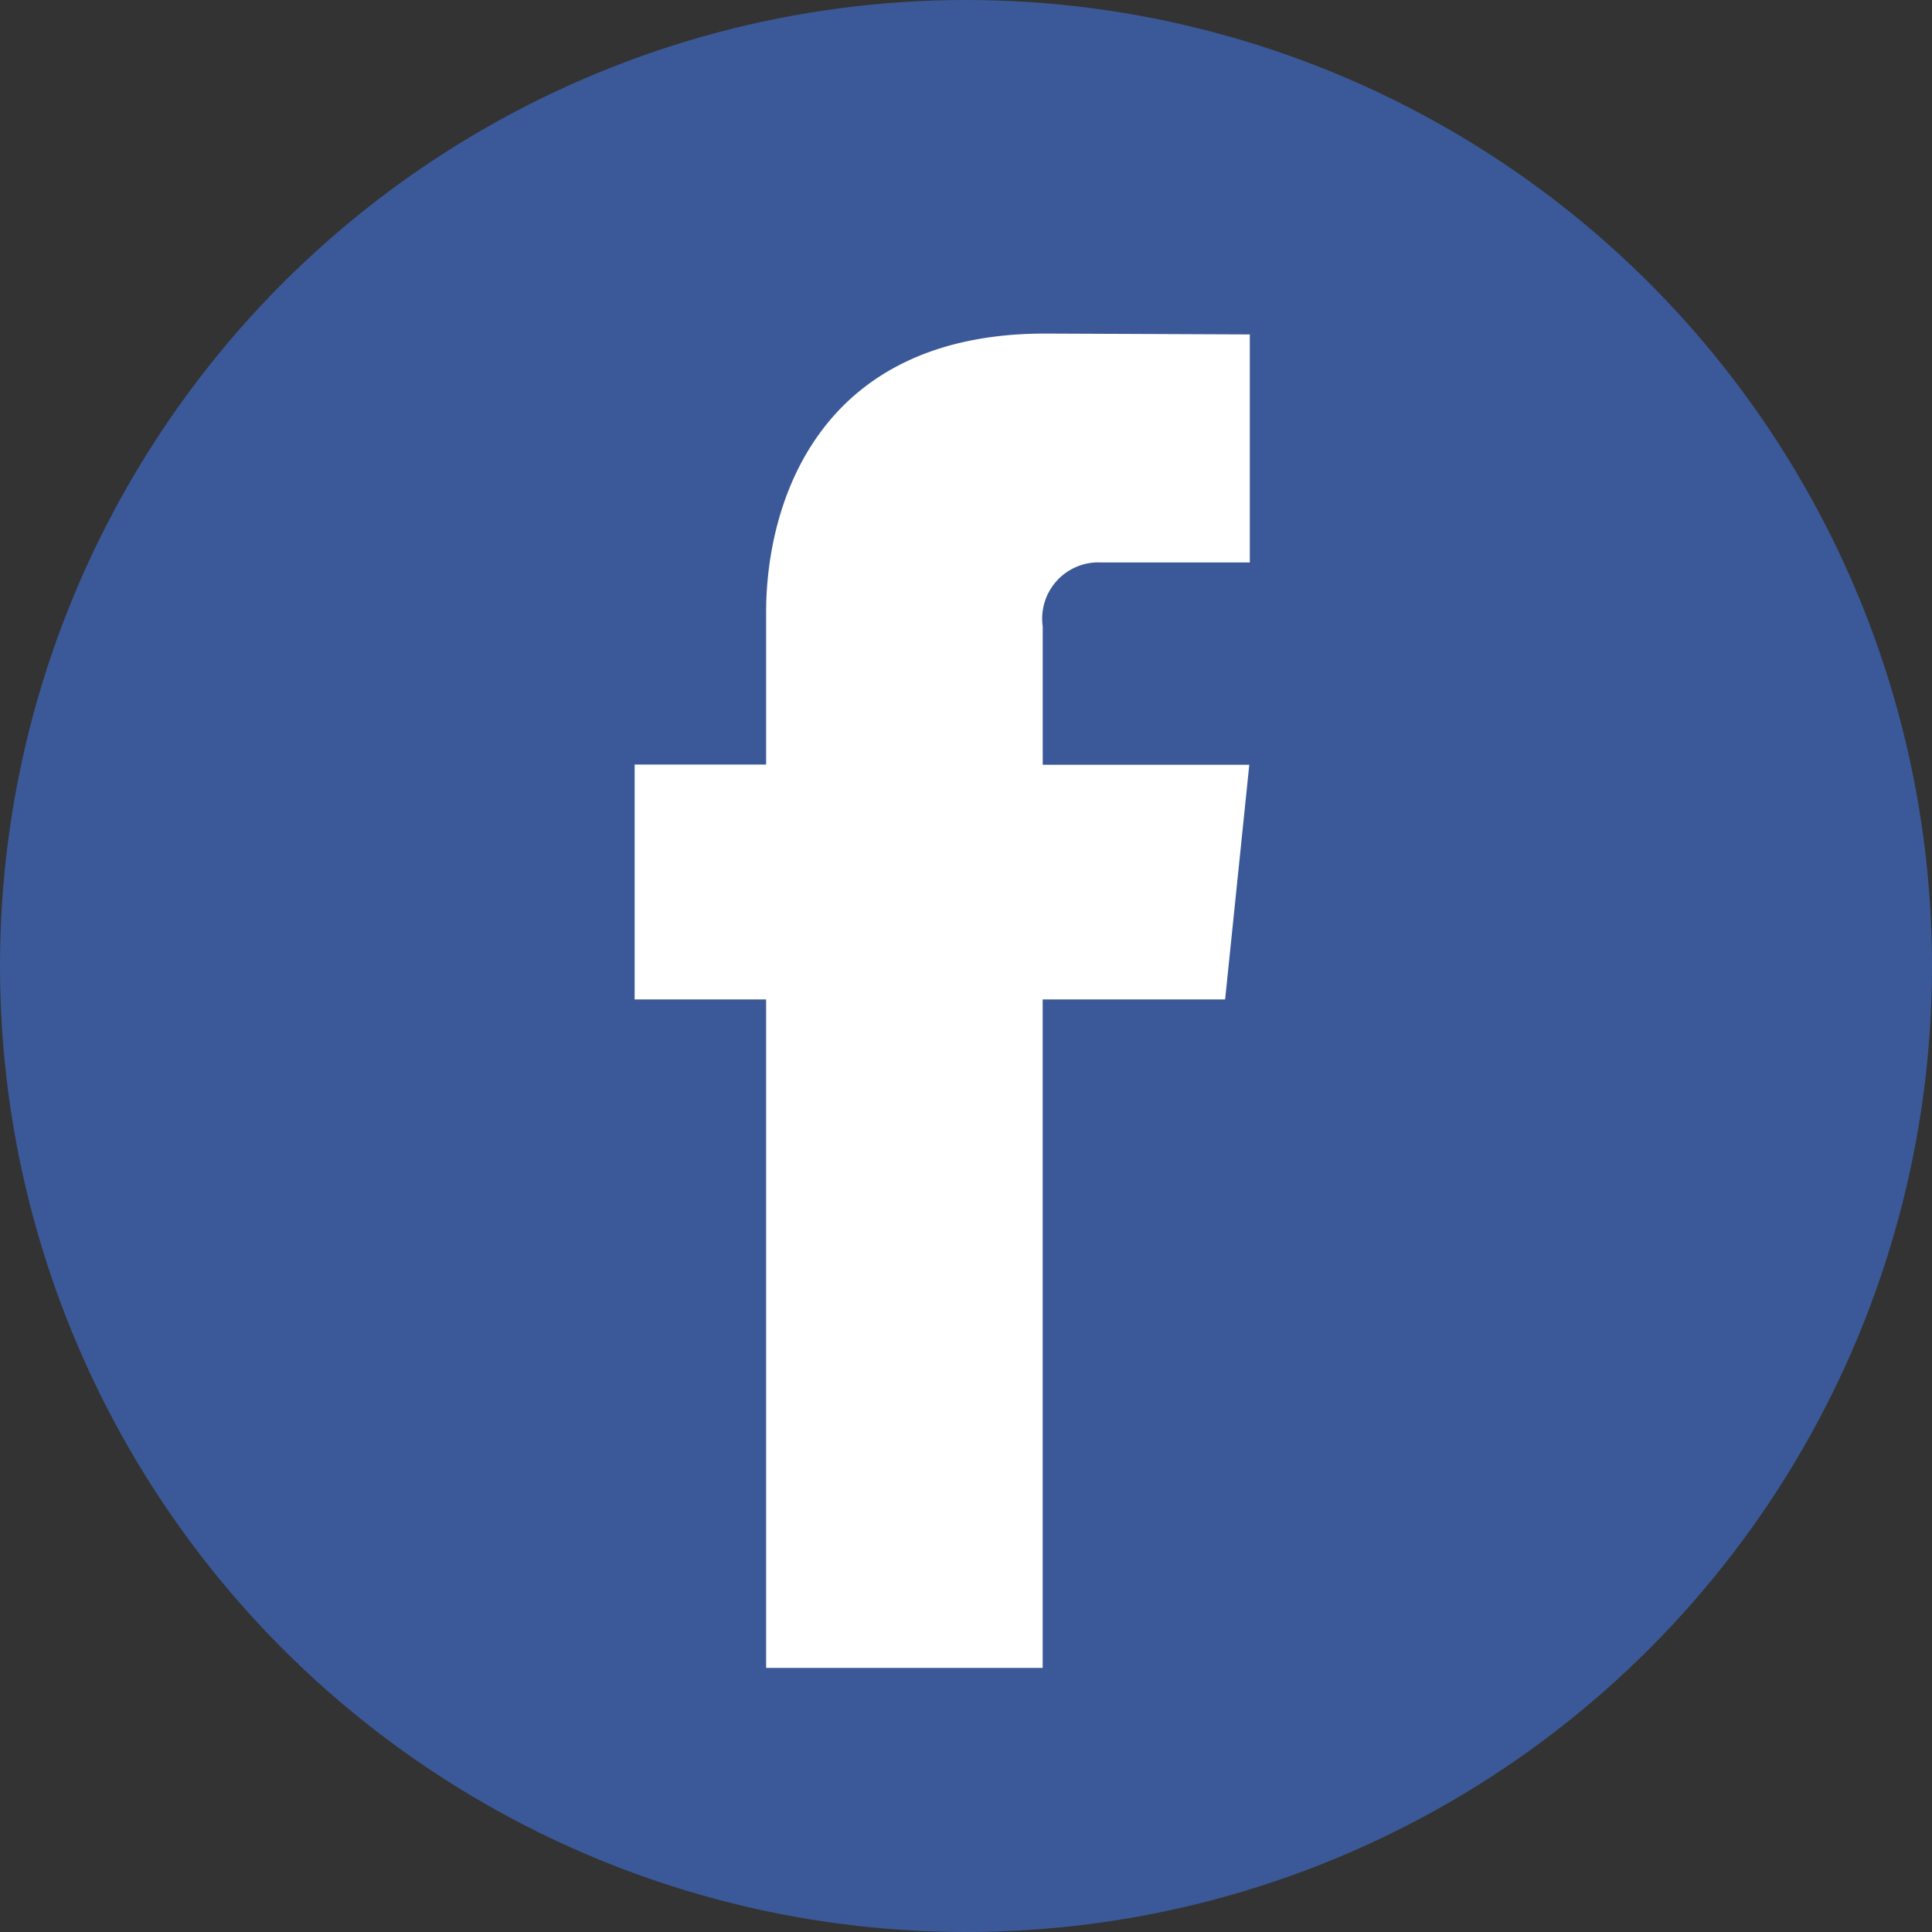
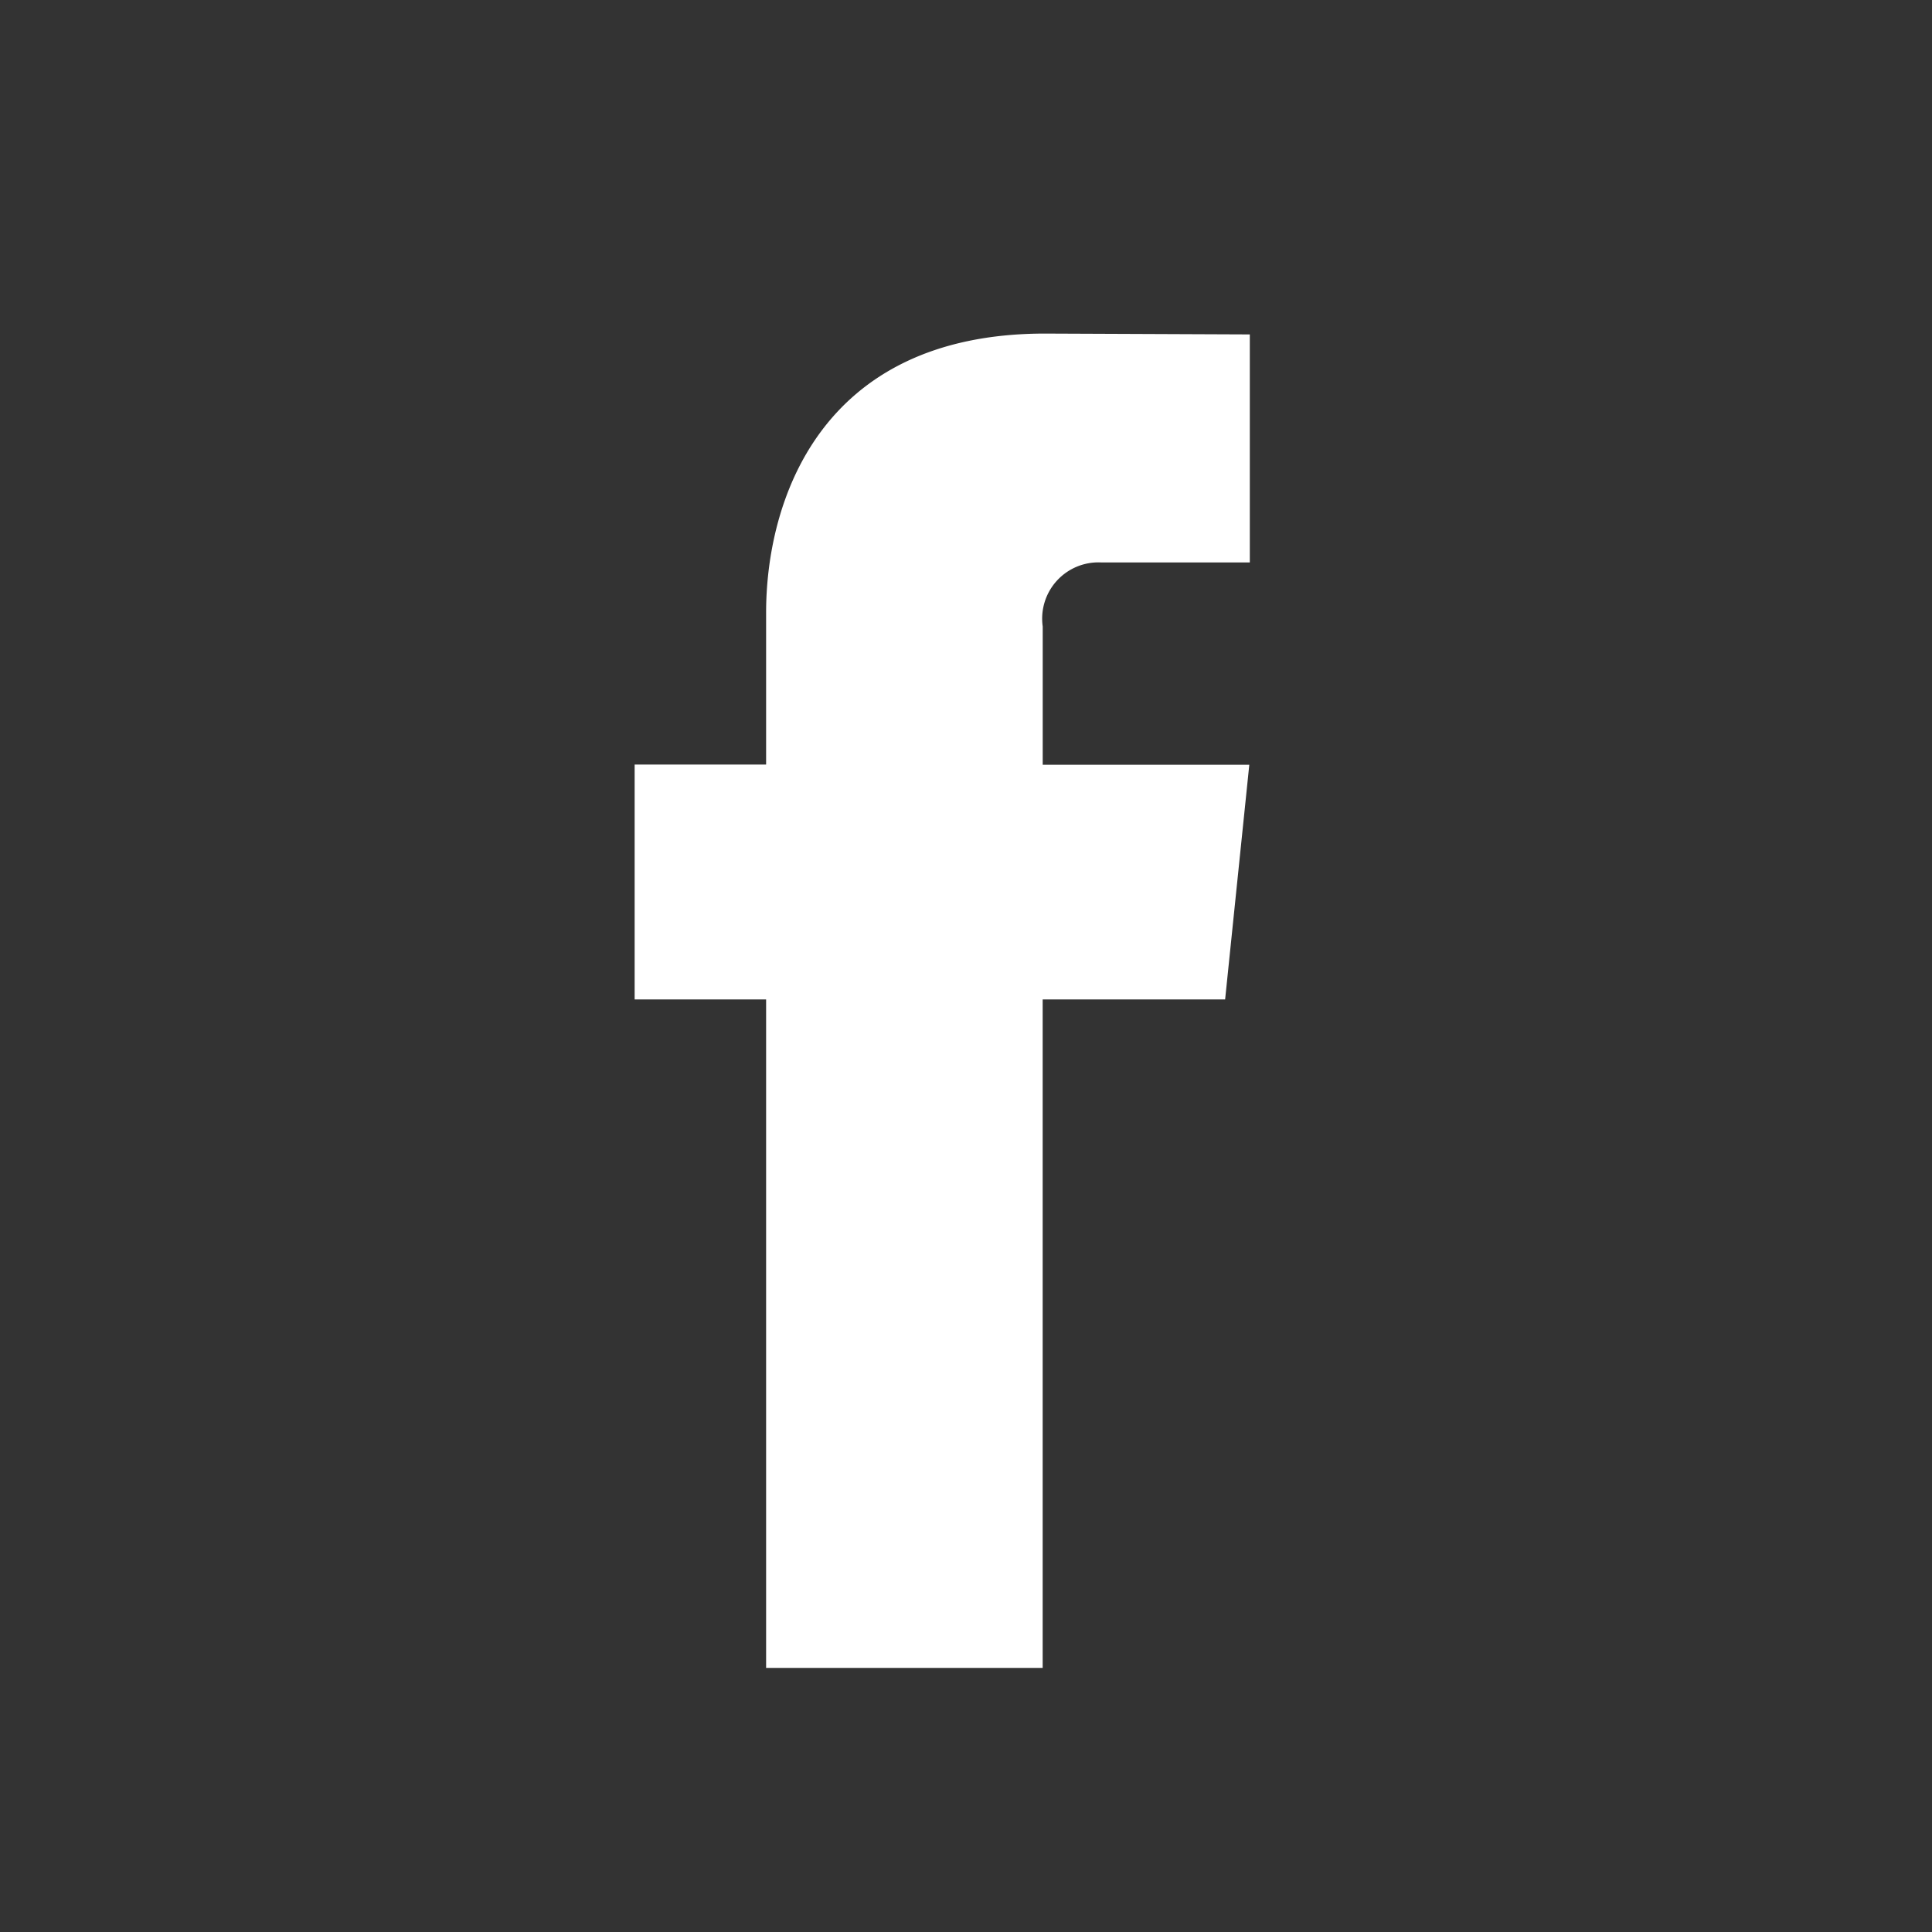
<svg xmlns="http://www.w3.org/2000/svg" id="facebook" width="41" height="41" viewBox="0 0 41 41">
  <rect x="0" y="0" width="41" height="41" fill="#333333" stroke="none" />
-   <circle id="Ellipse_8" data-name="Ellipse 8" cx="20.5" cy="20.5" r="20.5" transform="translate(0 0)" fill="#3b5998" />
  <path id="Path_7" data-name="Path 7" d="M50.341,35.894H46.469V50.08H40.6V35.894h-2.79V30.909H40.6V27.683c0-2.307,1.1-5.92,5.919-5.92l4.346.018V26.62H47.714a1.194,1.194,0,0,0-1.244,1.359v2.934h4.384Z" transform="translate(-24.342 -14.684)" fill="#fff" />
</svg>